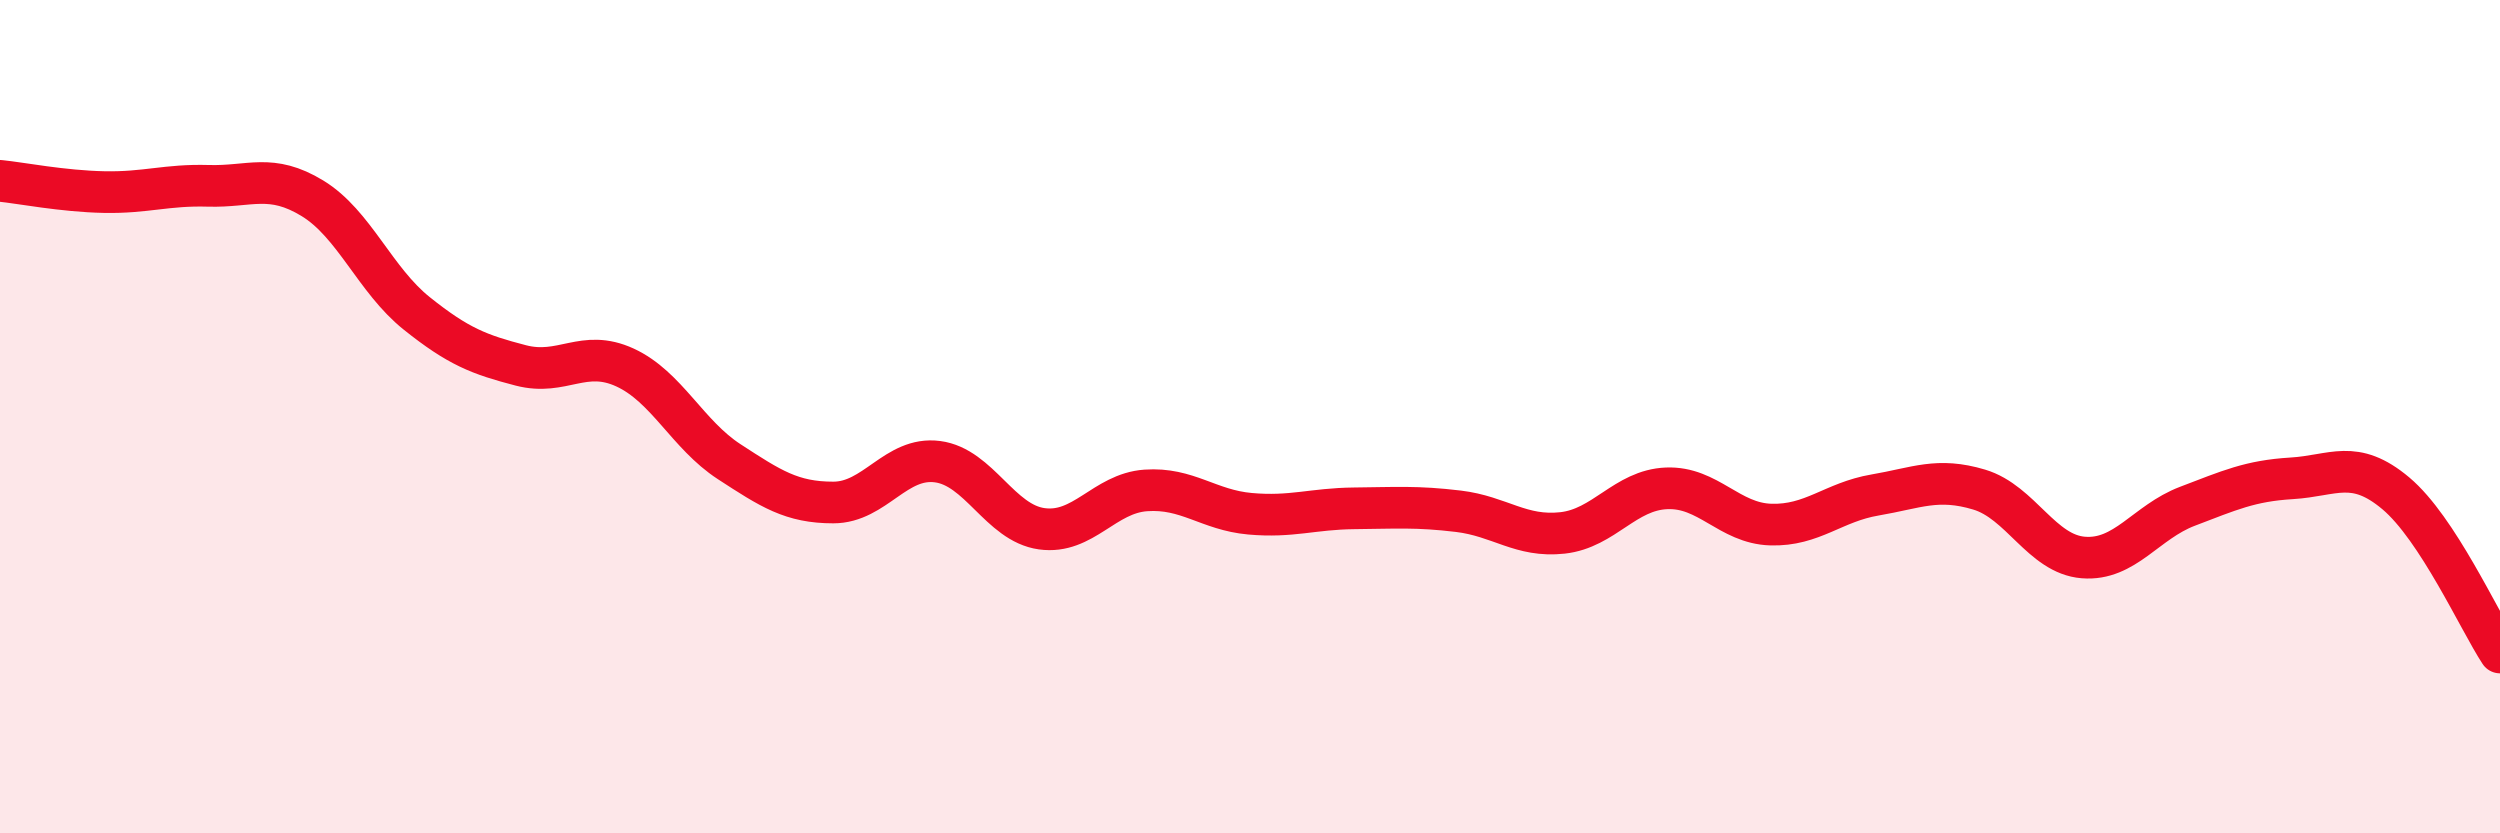
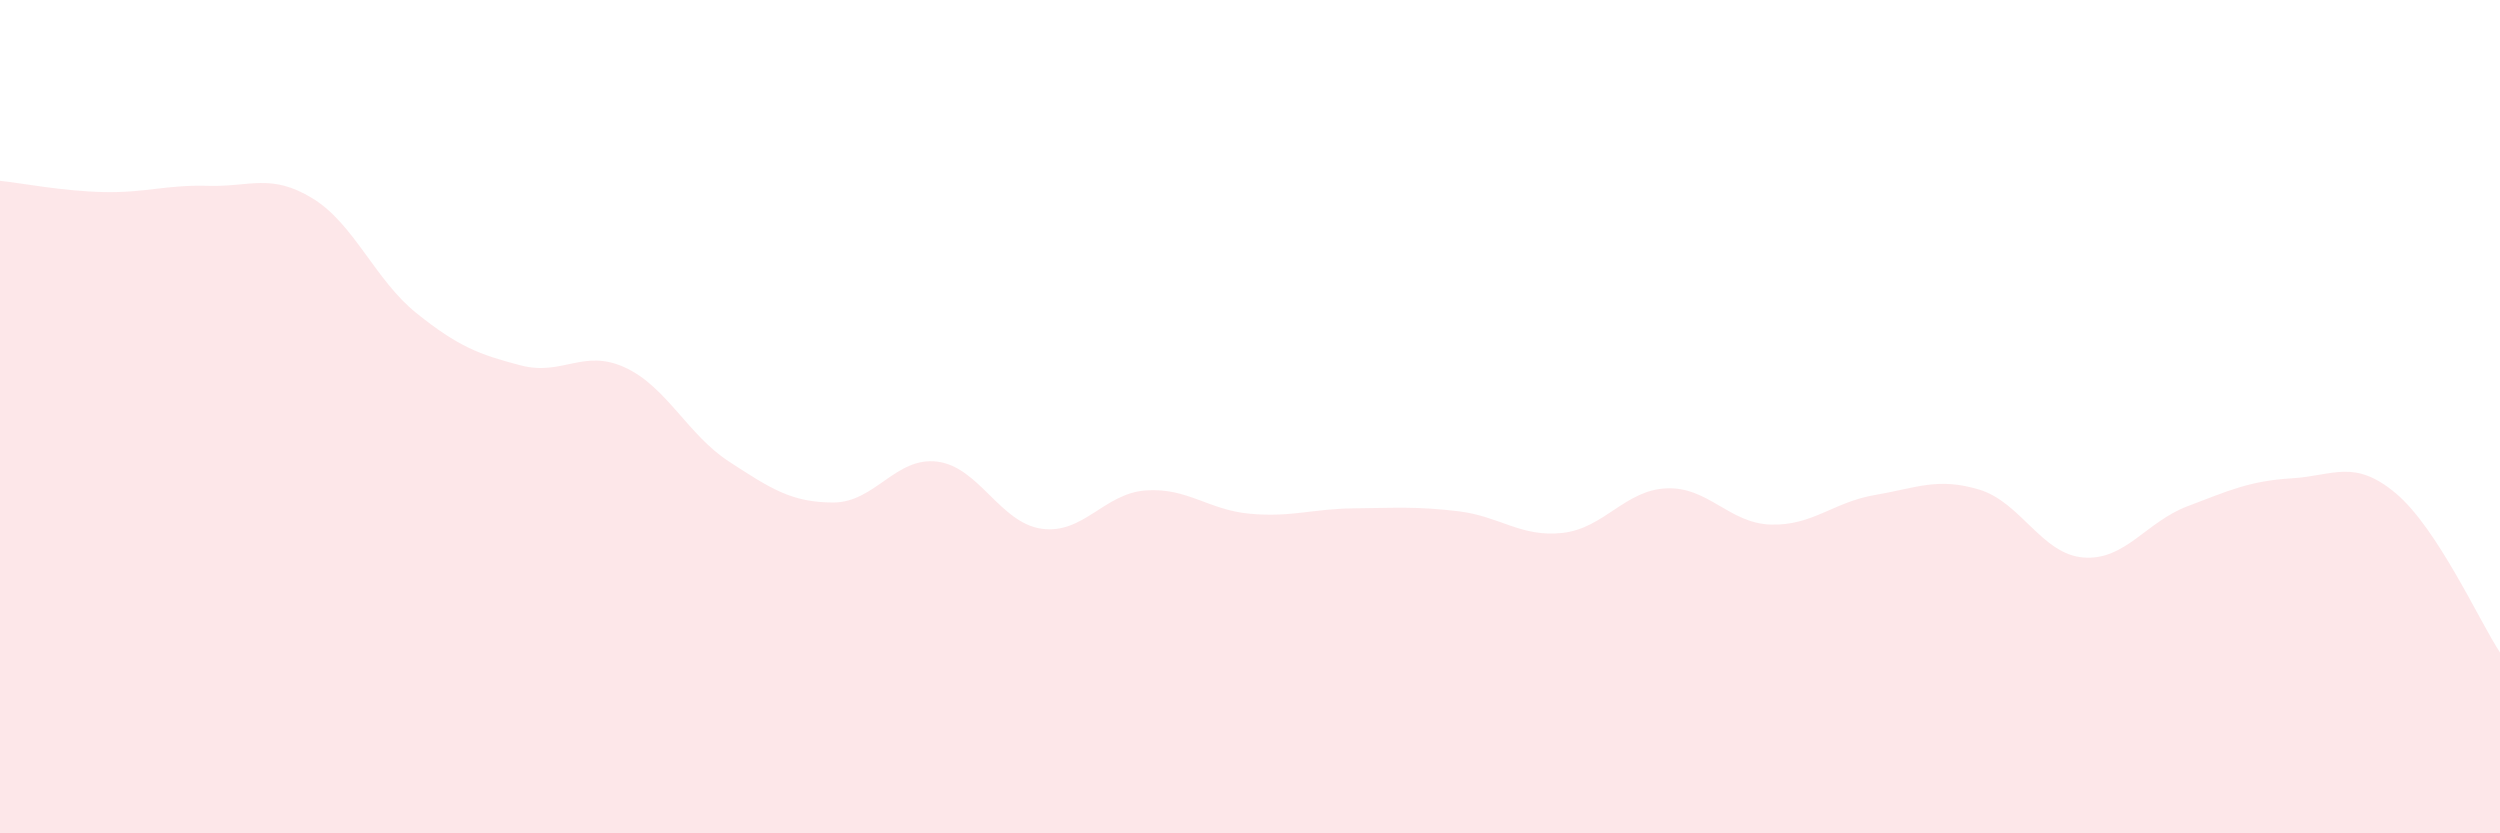
<svg xmlns="http://www.w3.org/2000/svg" width="60" height="20" viewBox="0 0 60 20">
  <path d="M 0,4.34 C 0.5,4.39 1.5,4.59 2.5,4.61 C 3.5,4.63 4,4.43 5,4.46 C 6,4.49 6.5,4.15 7.5,4.76 C 8.5,5.37 9,6.72 10,7.52 C 11,8.32 11.5,8.51 12.5,8.77 C 13.5,9.03 14,8.36 15,8.82 C 16,9.28 16.5,10.43 17.5,11.08 C 18.5,11.73 19,12.06 20,12.06 C 21,12.06 21.5,10.95 22.5,11.08 C 23.5,11.21 24,12.55 25,12.69 C 26,12.83 26.5,11.84 27.5,11.77 C 28.5,11.7 29,12.24 30,12.33 C 31,12.42 31.5,12.21 32.5,12.2 C 33.5,12.19 34,12.15 35,12.27 C 36,12.39 36.5,12.9 37.5,12.79 C 38.5,12.68 39,11.76 40,11.72 C 41,11.68 41.5,12.56 42.5,12.59 C 43.5,12.62 44,12.05 45,11.88 C 46,11.71 46.5,11.45 47.5,11.75 C 48.5,12.05 49,13.3 50,13.38 C 51,13.46 51.5,12.53 52.5,12.15 C 53.5,11.77 54,11.54 55,11.48 C 56,11.42 56.5,11 57.5,11.84 C 58.5,12.68 59.5,14.9 60,15.66L60 20L0 20Z" fill="#EB0A25" opacity="0.1" stroke-linecap="round" stroke-linejoin="round" />
-   <path d="M 0,4.34 C 0.5,4.39 1.5,4.59 2.5,4.61 C 3.5,4.63 4,4.43 5,4.46 C 6,4.49 6.5,4.15 7.5,4.76 C 8.5,5.37 9,6.72 10,7.52 C 11,8.32 11.5,8.51 12.5,8.77 C 13.5,9.03 14,8.36 15,8.82 C 16,9.28 16.5,10.43 17.5,11.08 C 18.5,11.73 19,12.06 20,12.06 C 21,12.06 21.5,10.95 22.5,11.08 C 23.5,11.21 24,12.55 25,12.69 C 26,12.83 26.5,11.84 27.5,11.77 C 28.5,11.7 29,12.24 30,12.33 C 31,12.42 31.5,12.21 32.5,12.2 C 33.5,12.19 34,12.15 35,12.27 C 36,12.39 36.5,12.9 37.5,12.79 C 38.5,12.68 39,11.76 40,11.72 C 41,11.68 41.5,12.56 42.5,12.59 C 43.5,12.62 44,12.05 45,11.88 C 46,11.71 46.5,11.45 47.5,11.75 C 48.5,12.05 49,13.3 50,13.38 C 51,13.46 51.5,12.53 52.5,12.15 C 53.5,11.77 54,11.54 55,11.48 C 56,11.42 56.5,11 57.5,11.84 C 58.5,12.68 59.5,14.9 60,15.66" stroke="#EB0A25" stroke-width="1" fill="none" stroke-linecap="round" stroke-linejoin="round" />
</svg>